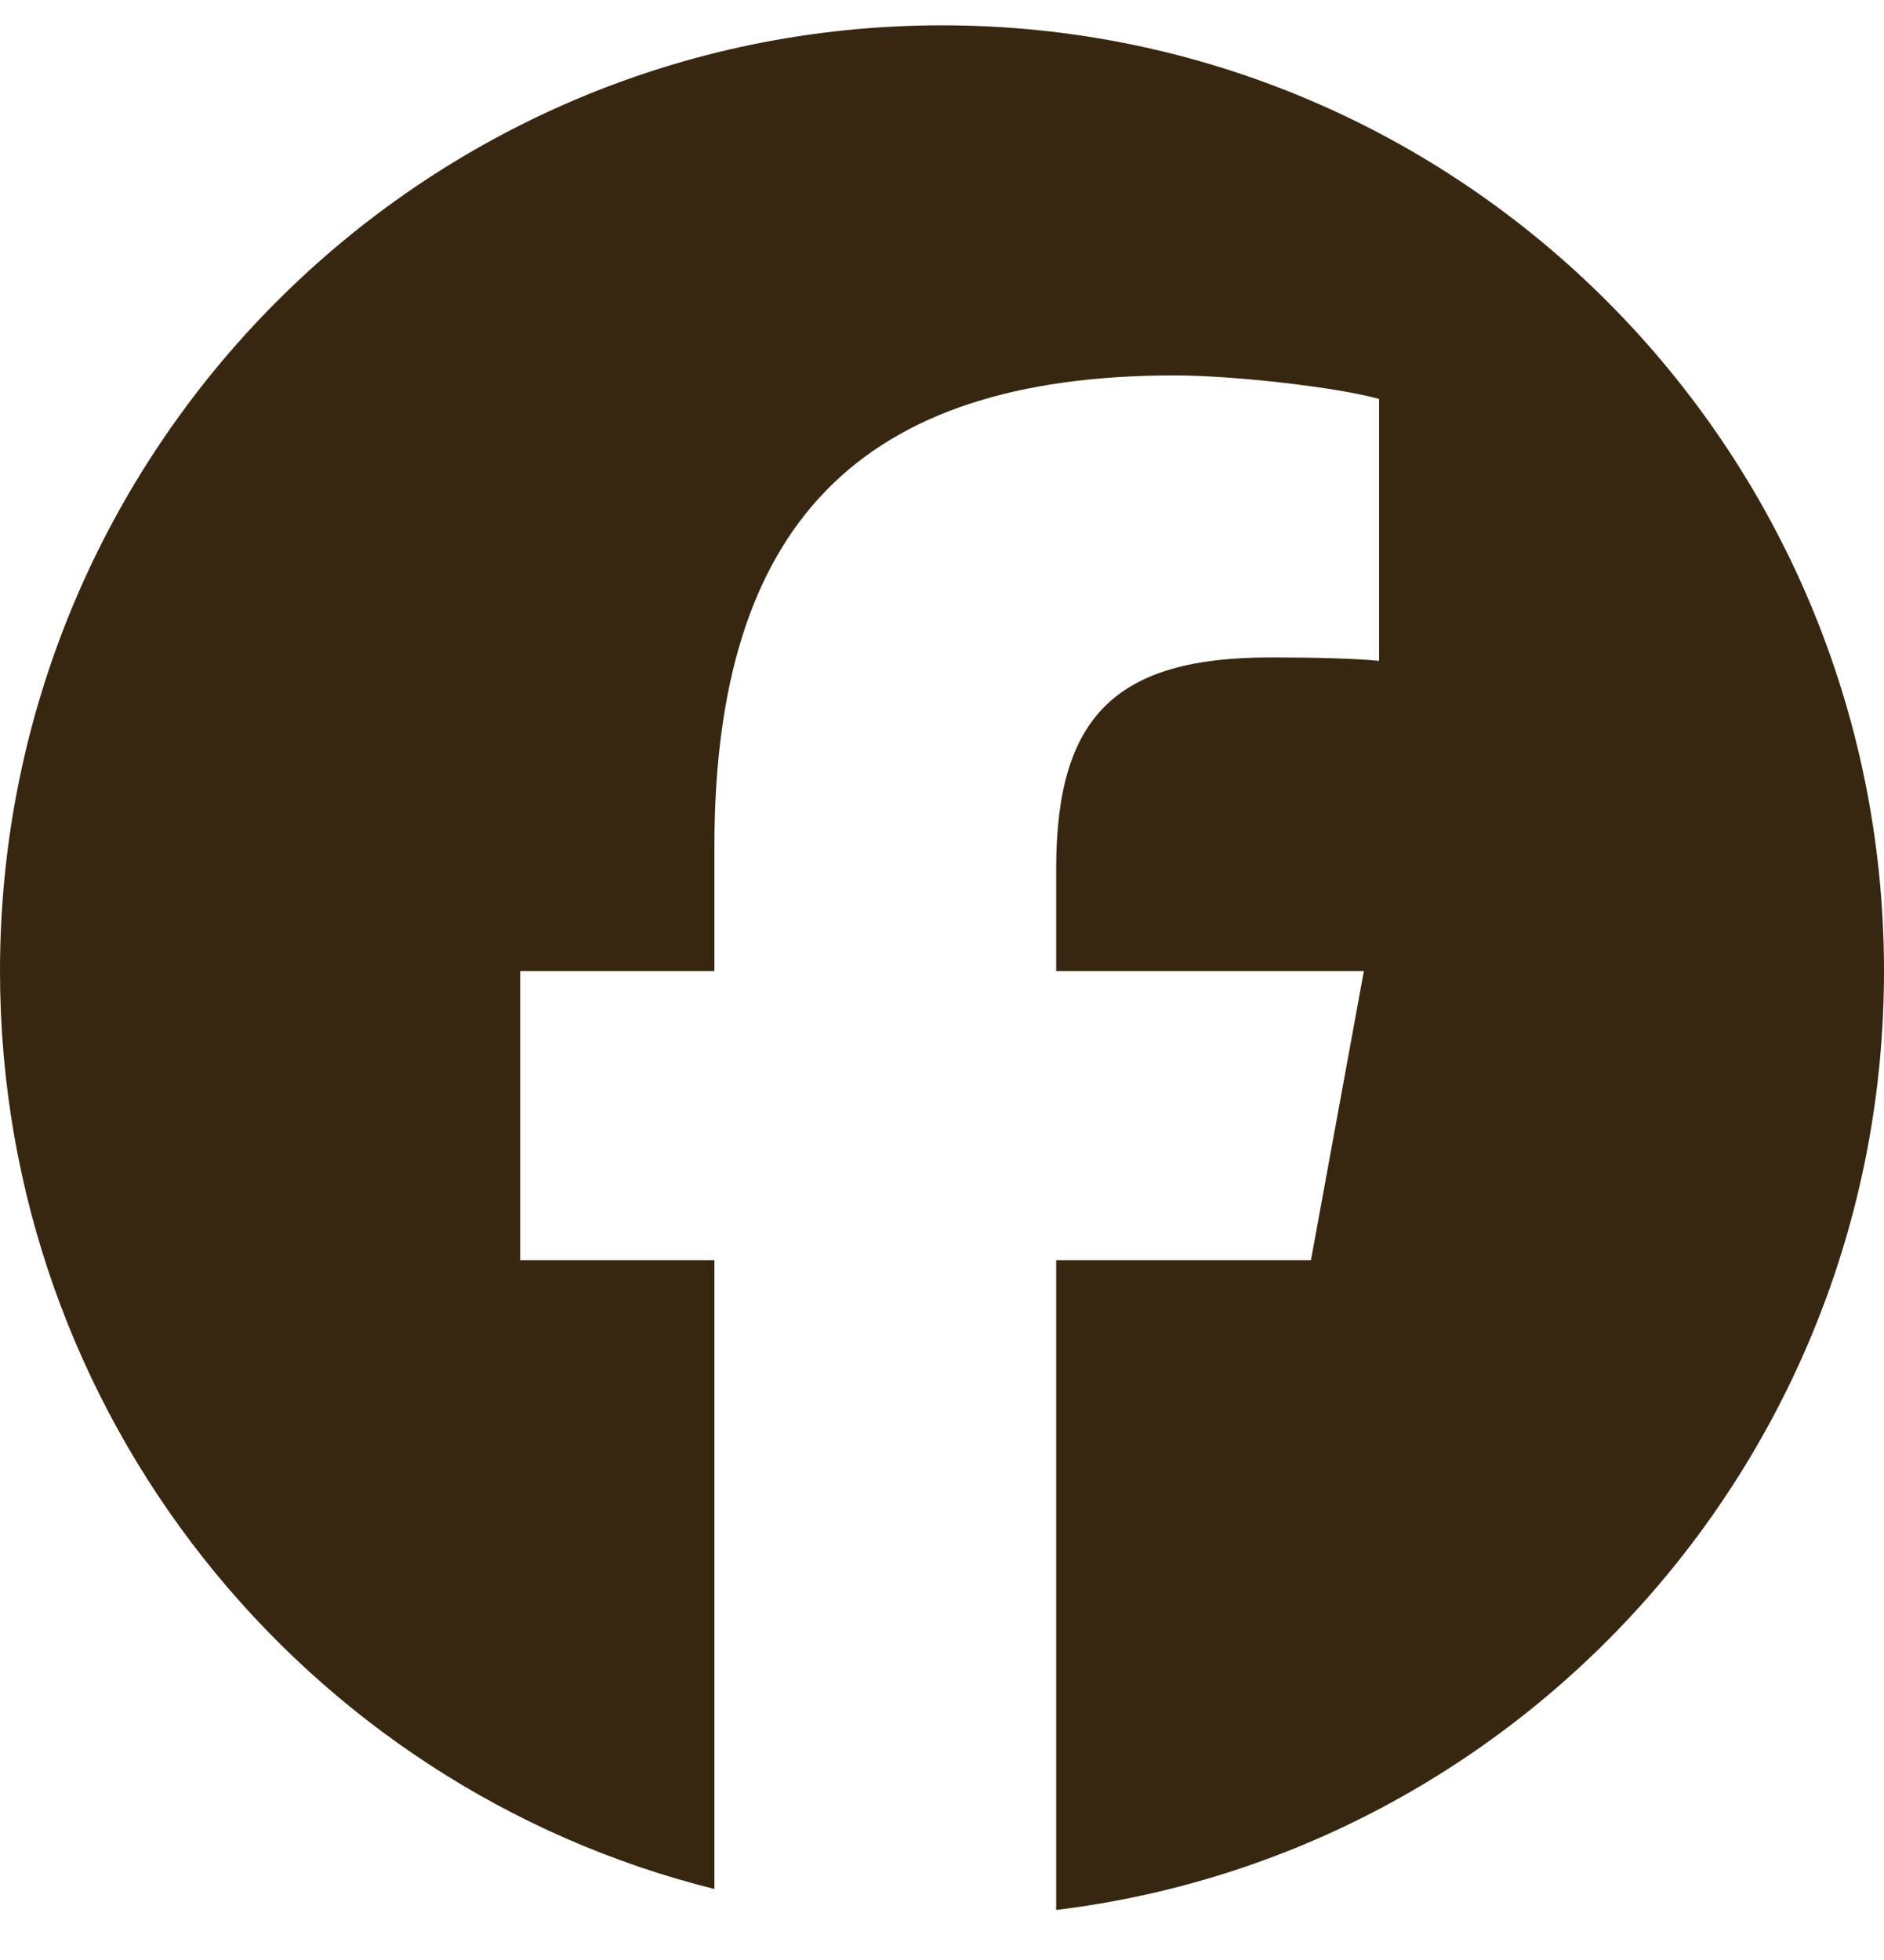
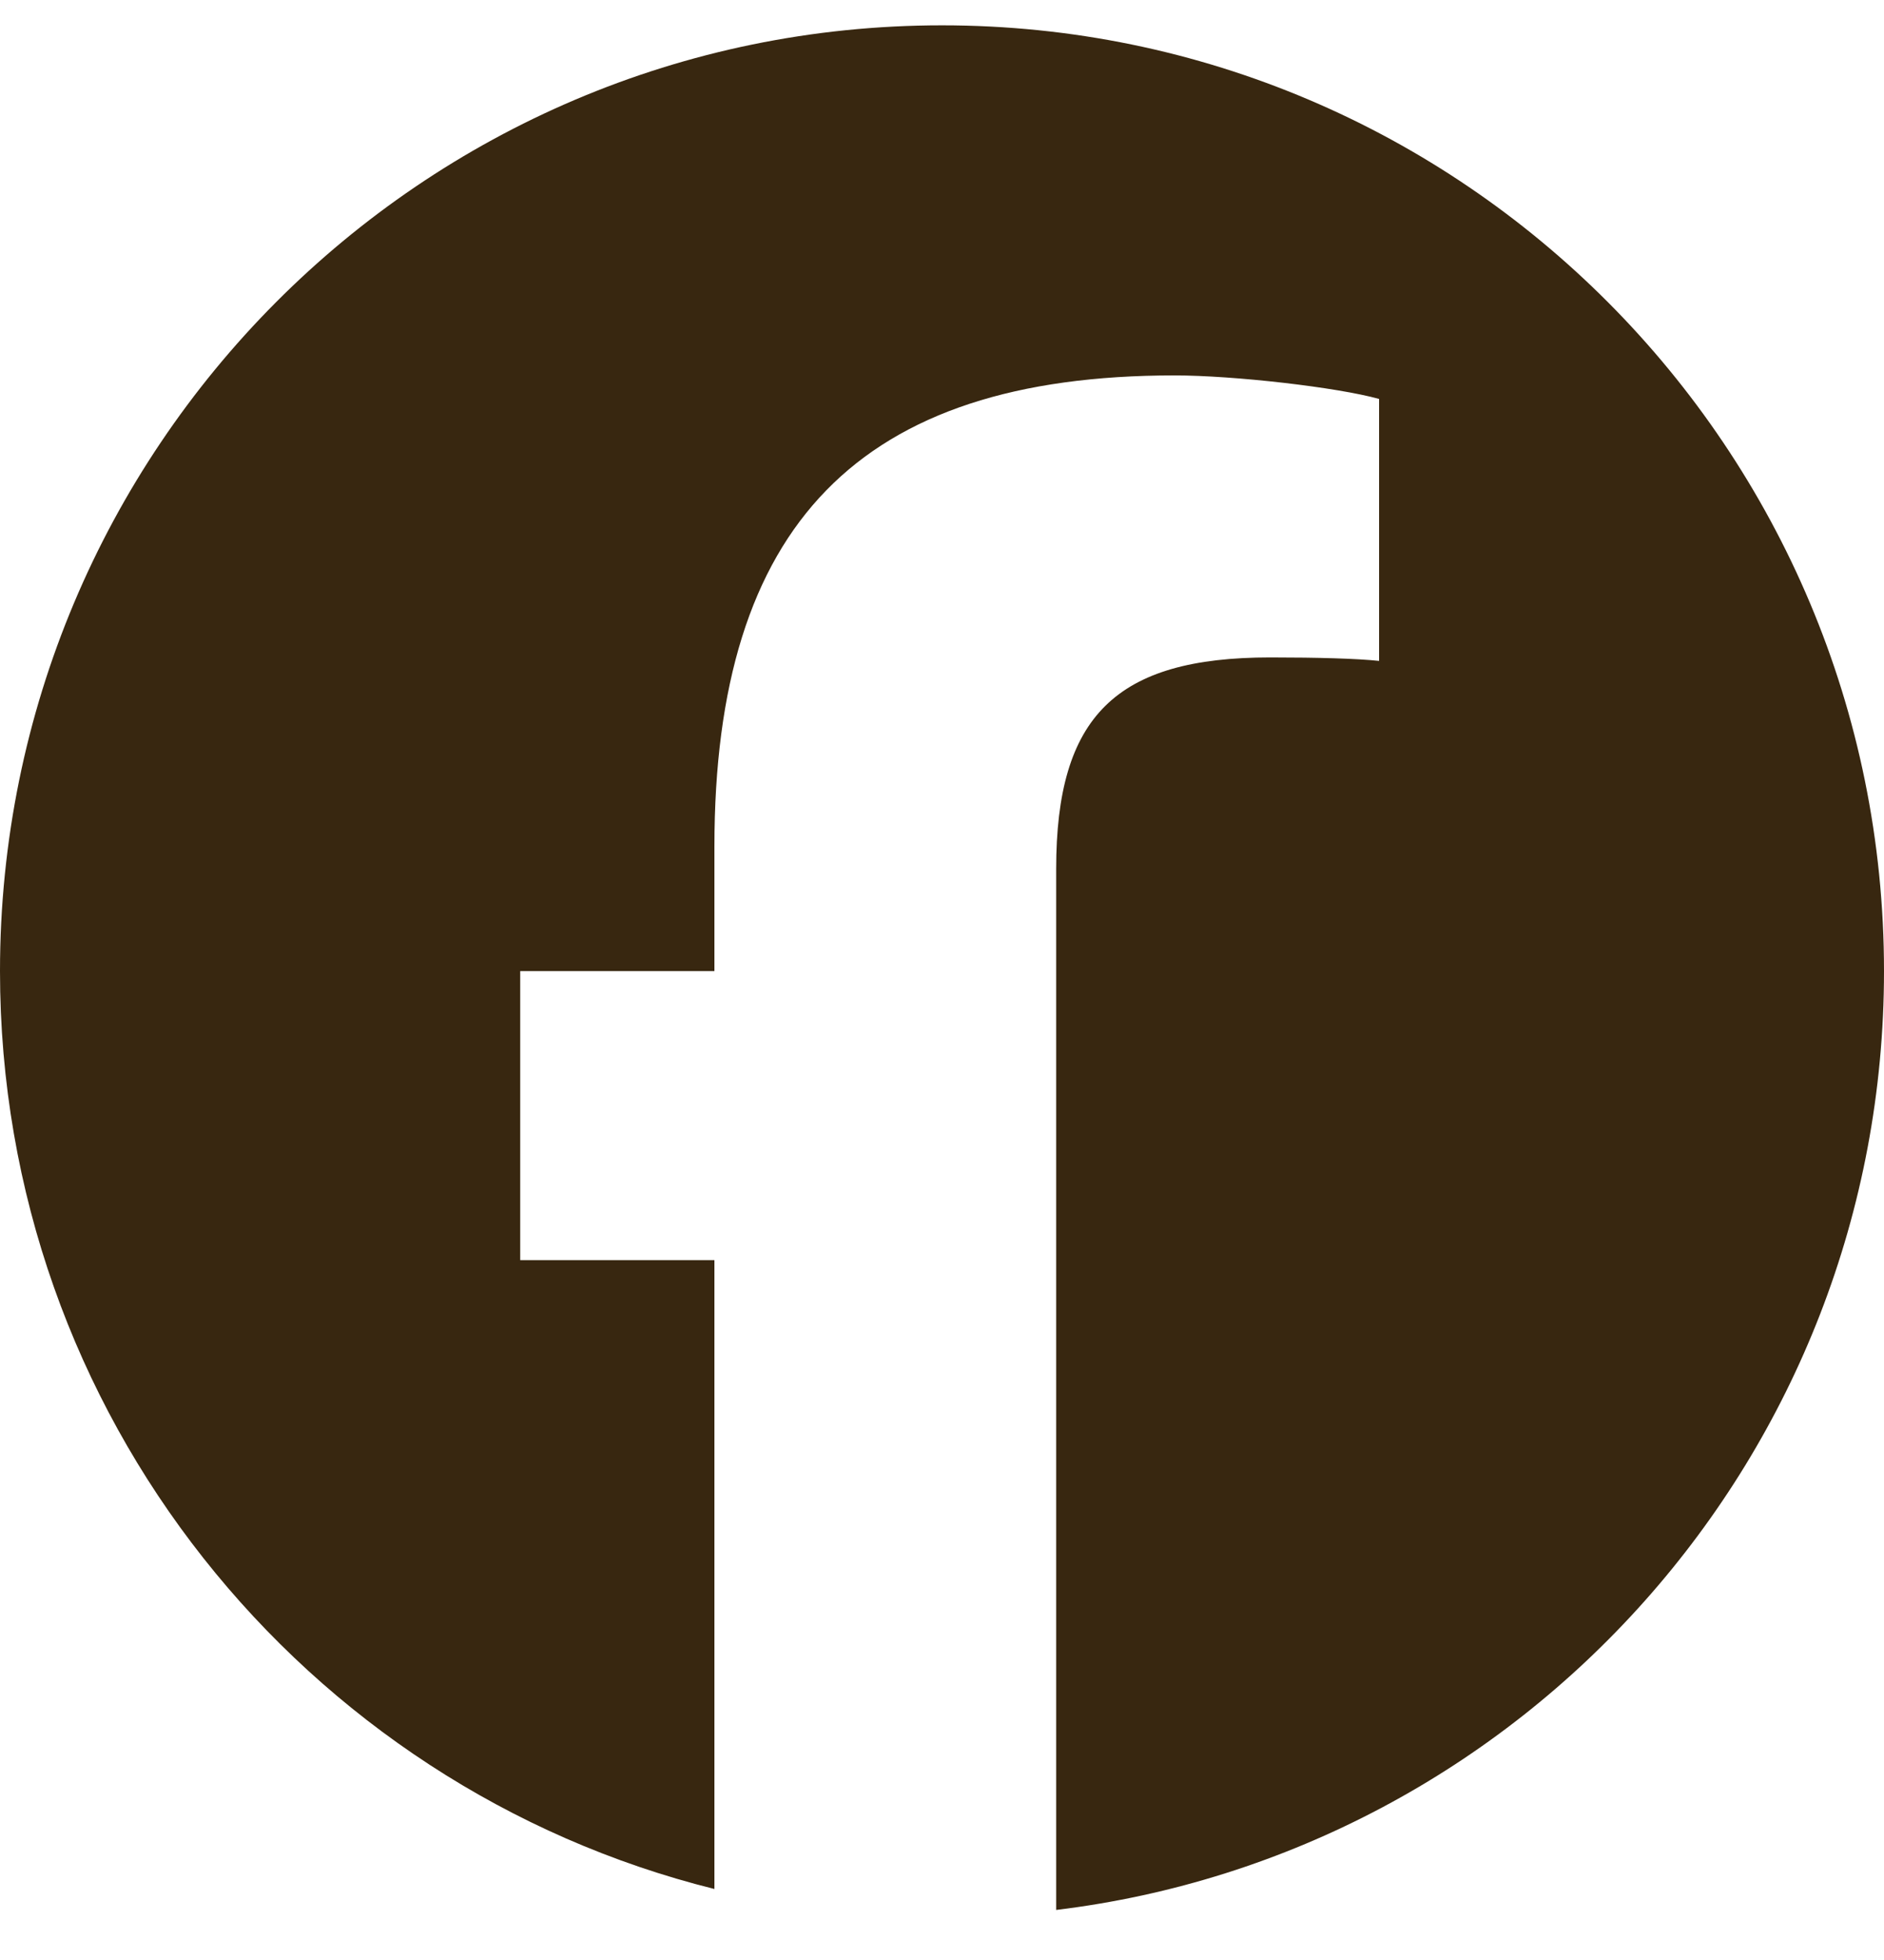
<svg xmlns="http://www.w3.org/2000/svg" width="25" height="26" viewBox="0 0 25 26" fill="none">
-   <path d="M25 12.882C25 5.953 19.403 0.336 12.5 0.336C5.596 0.336 0 5.953 0 12.882C0 18.765 4.036 23.703 9.48 25.058V16.716H6.903V12.882H9.48V11.23C9.48 6.96 11.406 4.98 15.583 4.98C16.375 4.98 17.741 5.137 18.3 5.292V8.767C18.005 8.736 17.493 8.721 16.856 8.721C14.807 8.721 14.015 9.5 14.015 11.526V12.882H18.098L17.396 16.716H14.015V25.336C20.204 24.586 25 19.296 25 12.882H25Z" fill="#382710" />
+   <path d="M25 12.882C25 5.953 19.403 0.336 12.5 0.336C5.596 0.336 0 5.953 0 12.882C0 18.765 4.036 23.703 9.48 25.058V16.716H6.903V12.882H9.48V11.23C9.48 6.96 11.406 4.98 15.583 4.98C16.375 4.98 17.741 5.137 18.3 5.292V8.767C18.005 8.736 17.493 8.721 16.856 8.721C14.807 8.721 14.015 9.5 14.015 11.526V12.882H18.098H14.015V25.336C20.204 24.586 25 19.296 25 12.882H25Z" fill="#382710" />
</svg>